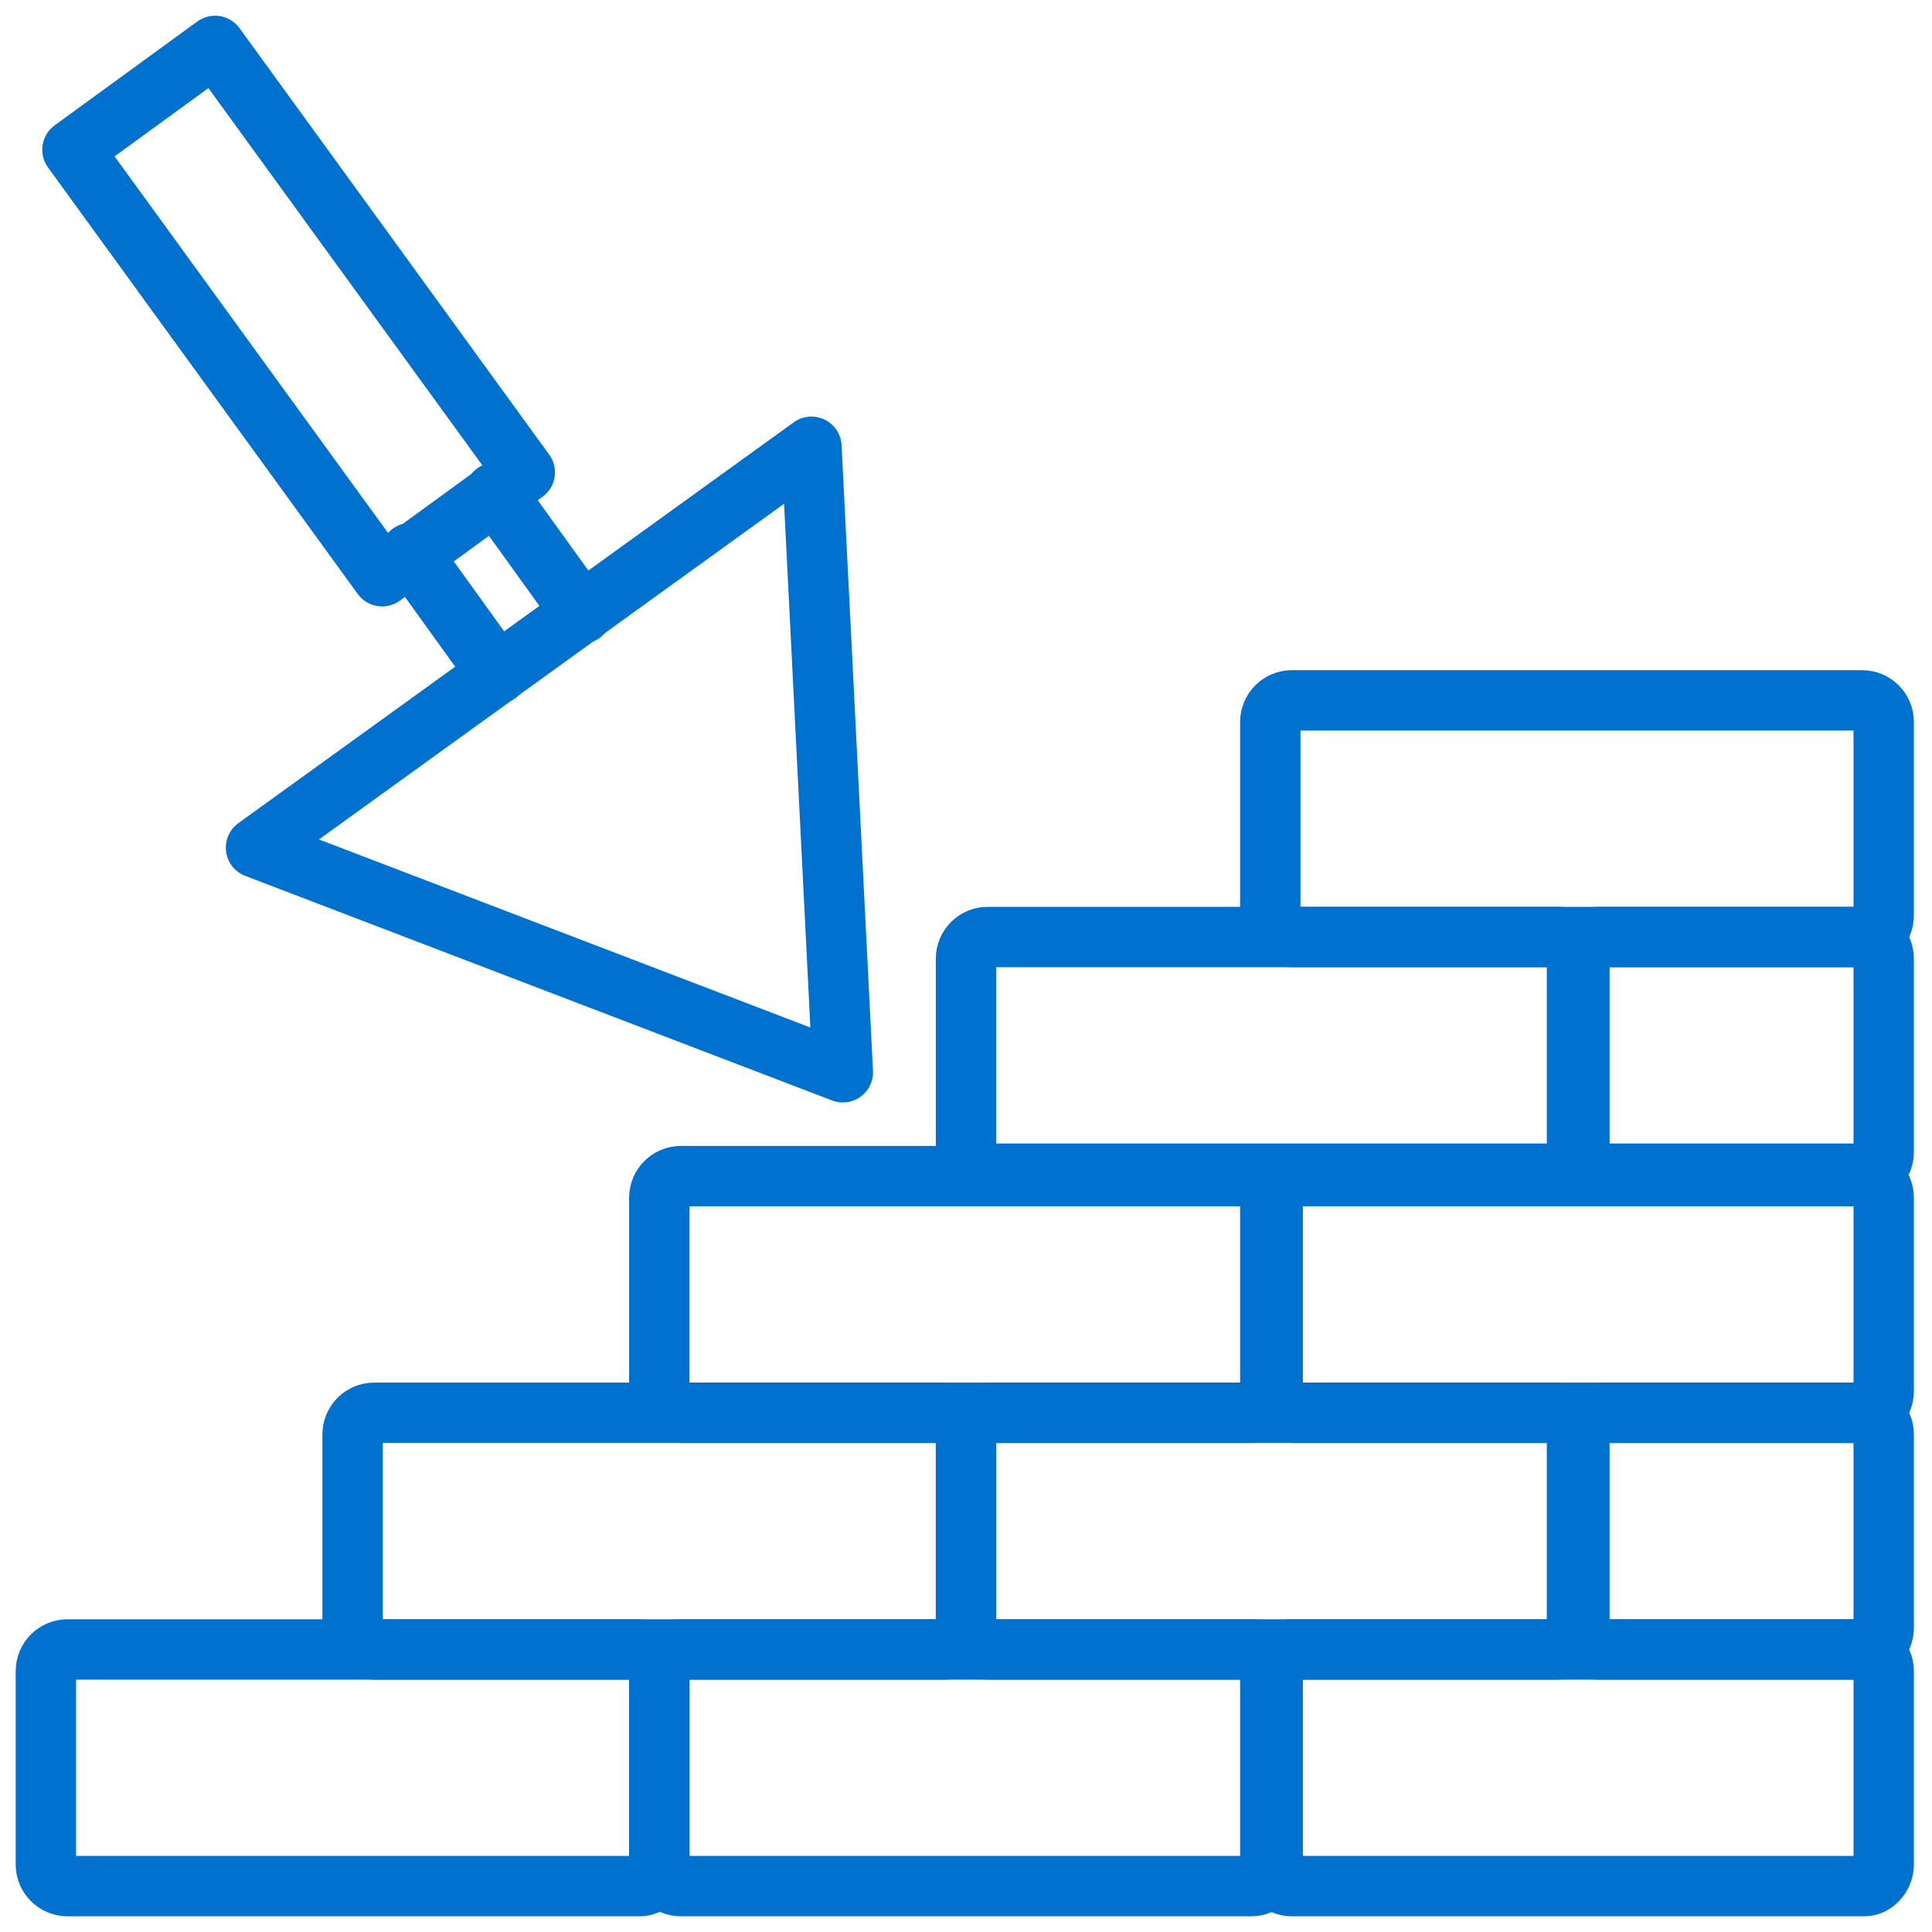
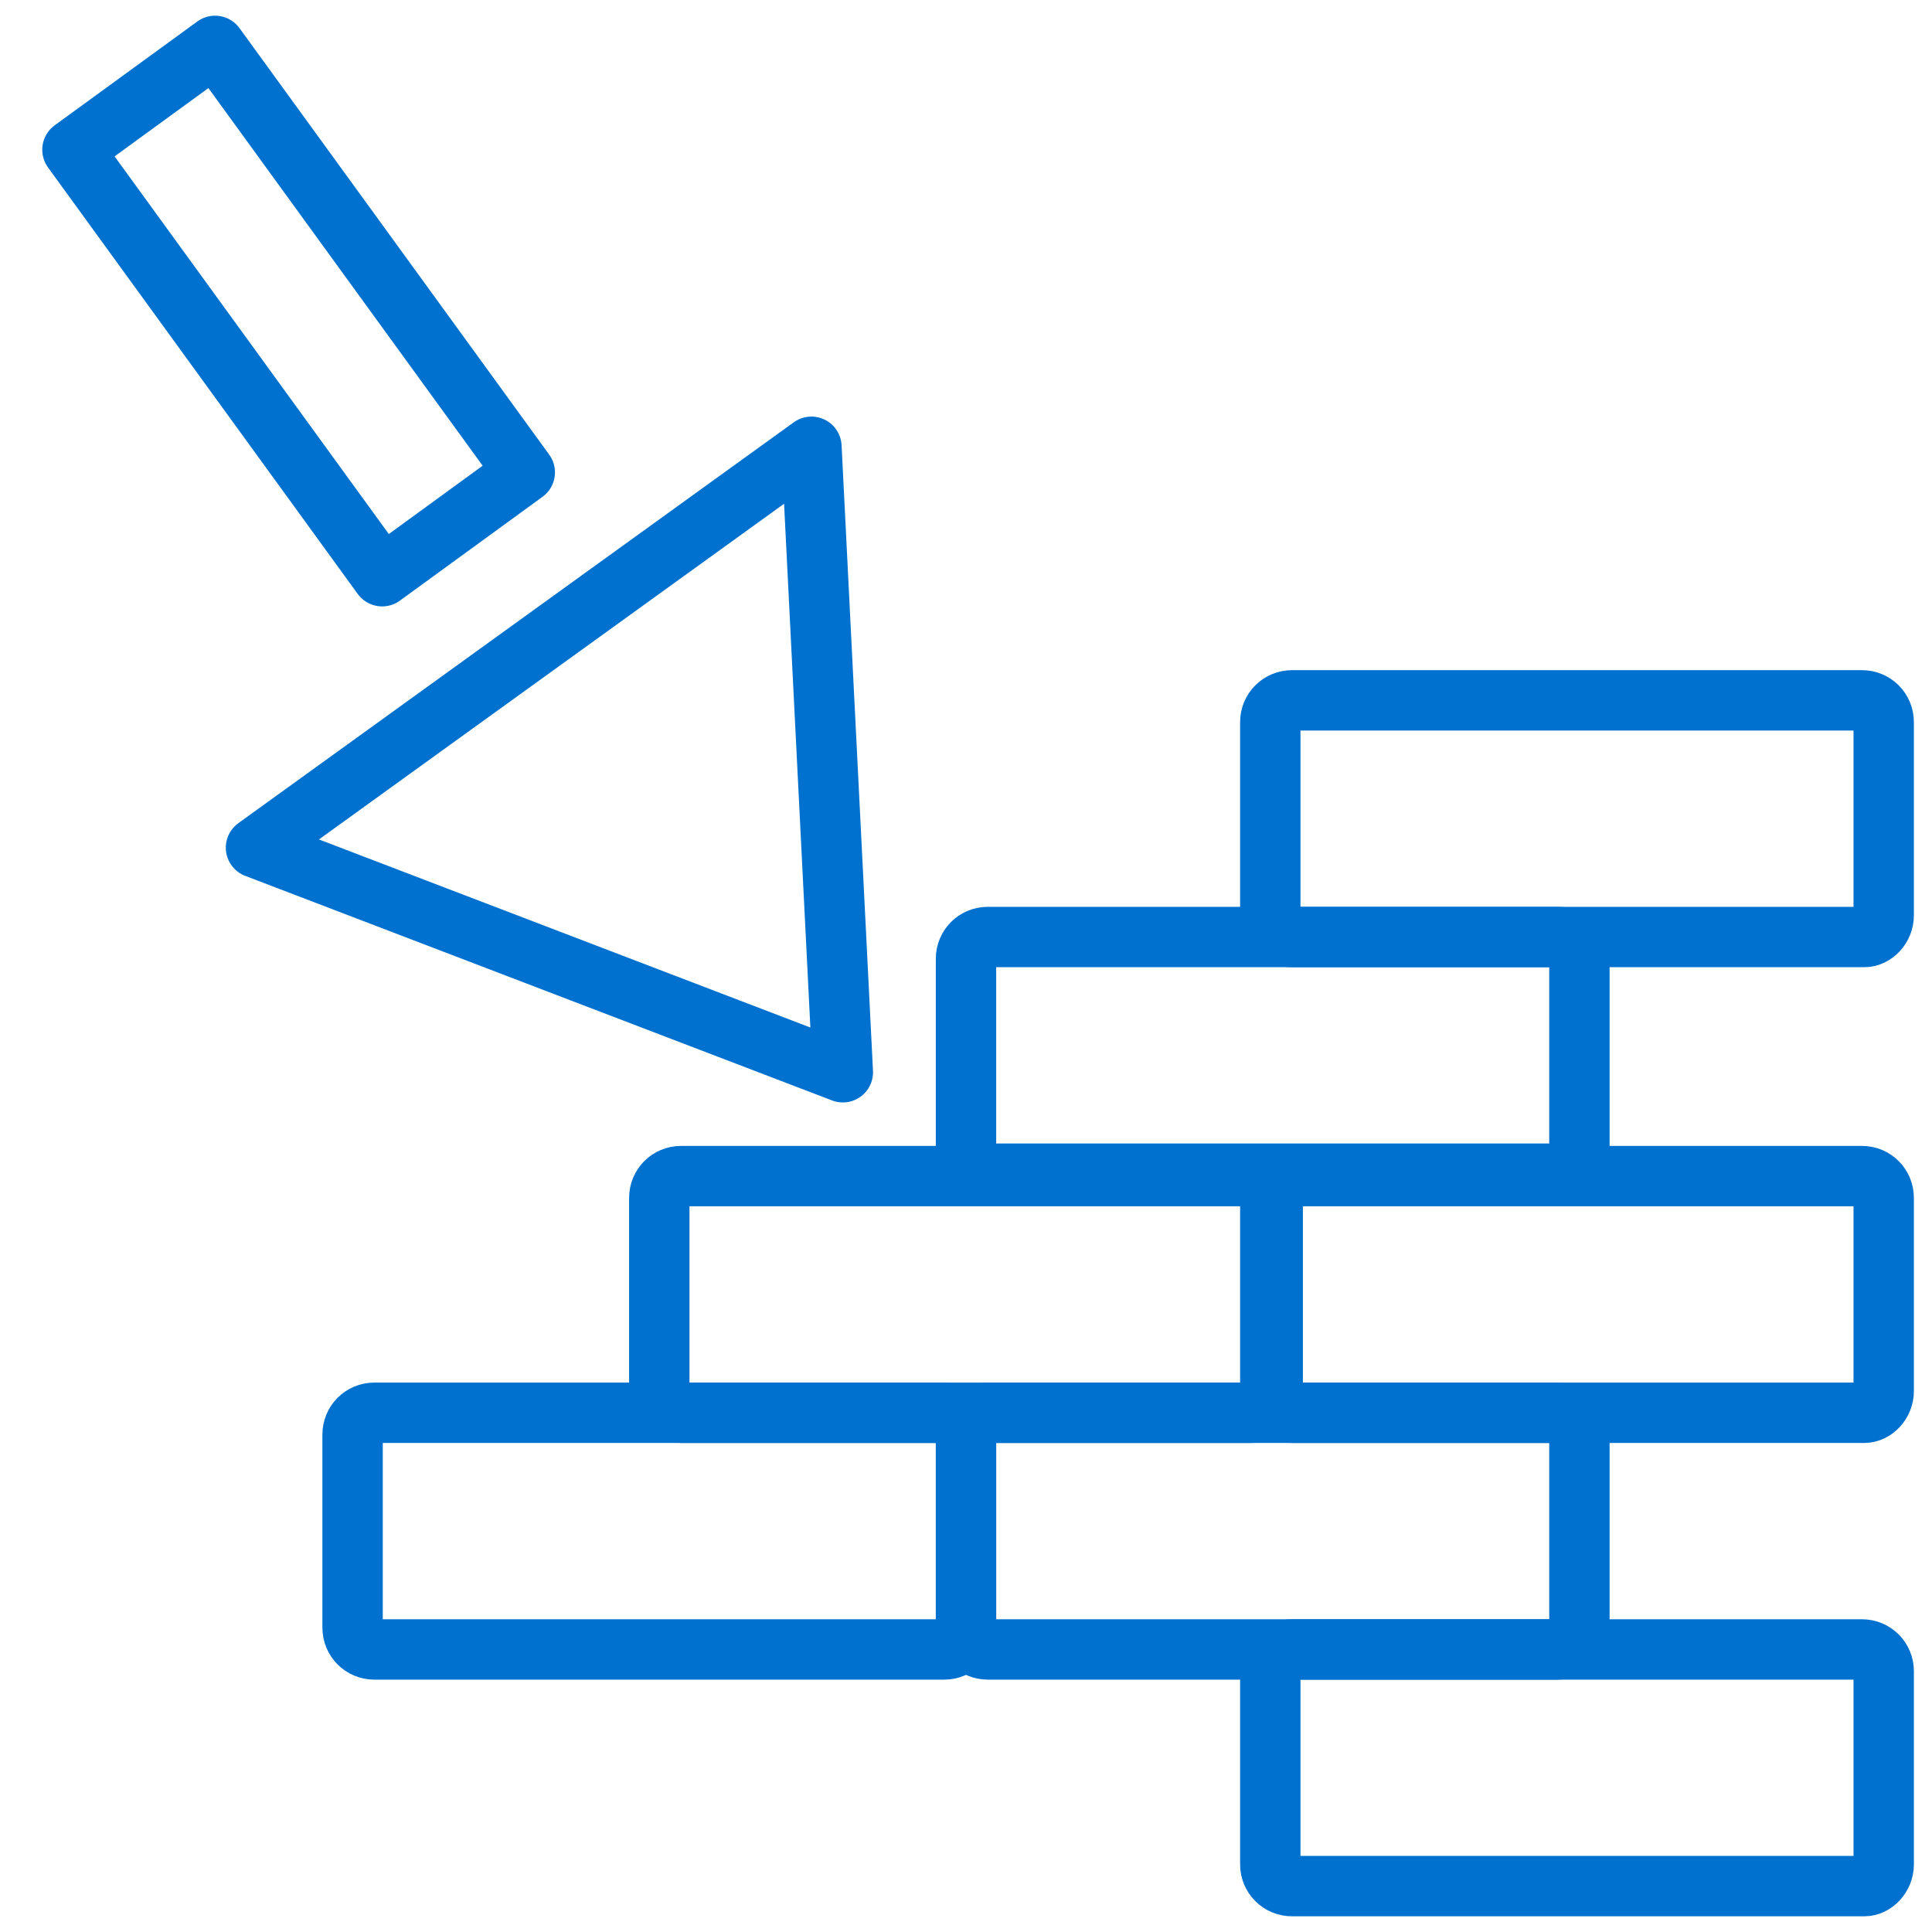
<svg xmlns="http://www.w3.org/2000/svg" xmlns:xlink="http://www.w3.org/1999/xlink" viewBox="0 0 80 80">
  <g fill="none" stroke="#0071ce" stroke-width="2.5" stroke-linejoin="round" stroke-miterlimit="10">
    <use xlink:href="#B" />
    <use xlink:href="#B" y="19.7" />
    <path d="M51.8 58.5H28.2c-.5 0-.9-.4-.9-.9v-8c0-.5.4-.9.9-.9h23.6c.5 0 .9.4.9.9v8c0 .5-.4.9-.9.9z" />
    <path d="M64.5 68.3H40.9c-.5 0-.9-.4-.9-.9v-8c0-.5.4-.9.9-.9h23.6c.5 0 .9.4.9.9v8c0 .5-.4.9-.9.9z" />
    <path d="M39.1 68.3H15.5c-.5 0-.9-.4-.9-.9v-8c0-.5.4-.9.9-.9h23.6c.5 0 .9.4.9.9v8c0 .5-.4.9-.9.9zm25.4-19.7H40.9c-.5 0-.9-.4-.9-.9v-8c0-.5.4-.9.9-.9h23.6c.5 0 .9.4.9.9v8c0 .5-.4.9-.9.9z" />
-     <path d="M77.2 48.6h-11c-.5 0-.9-.4-.9-.9v-8c0-.5.4-.9.9-.9h10.9c.5 0 .9.4.9.9v8c0 .5-.4.9-.8.9zm0 19.7h-11c-.5 0-.9-.4-.9-.9v-8c0-.5.4-.9.9-.9h10.9c.5 0 .9.4.9.9v8c0 .5-.4.9-.8.9zm-25.4 9.8H28.2c-.5 0-.9-.4-.9-.9v-8c0-.5.4-.9.9-.9h23.6c.5 0 .9.4.9.9v8c0 .5-.4.9-.9.9z" />
-     <path d="M26.5 78.1H2.8c-.5 0-.9-.4-.9-.9v-8c0-.5.4-.9.9-.9h23.6c.5 0 .9.4.9.9v8c0 .5-.4.9-.8.9z" />
    <use xlink:href="#B" y="39.3" />
    <path d="M10.6 35.1l23-16.6 1.3 25.9zM3 6.2l5.906-4.3L21.73 19.56l-5.906 4.3z" />
-     <path d="M17 22.9l3.6 5m-.1-7.5l3.6 5" stroke-linecap="round" />
  </g>
  <defs>
    <path id="B" d="M77.2 38.8H53.5c-.5 0-.9-.4-.9-.9v-8c0-.5.4-.9.9-.9h23.6c.5 0 .9.4.9.9v8c0 .5-.4.9-.8.9z" />
  </defs>
</svg>